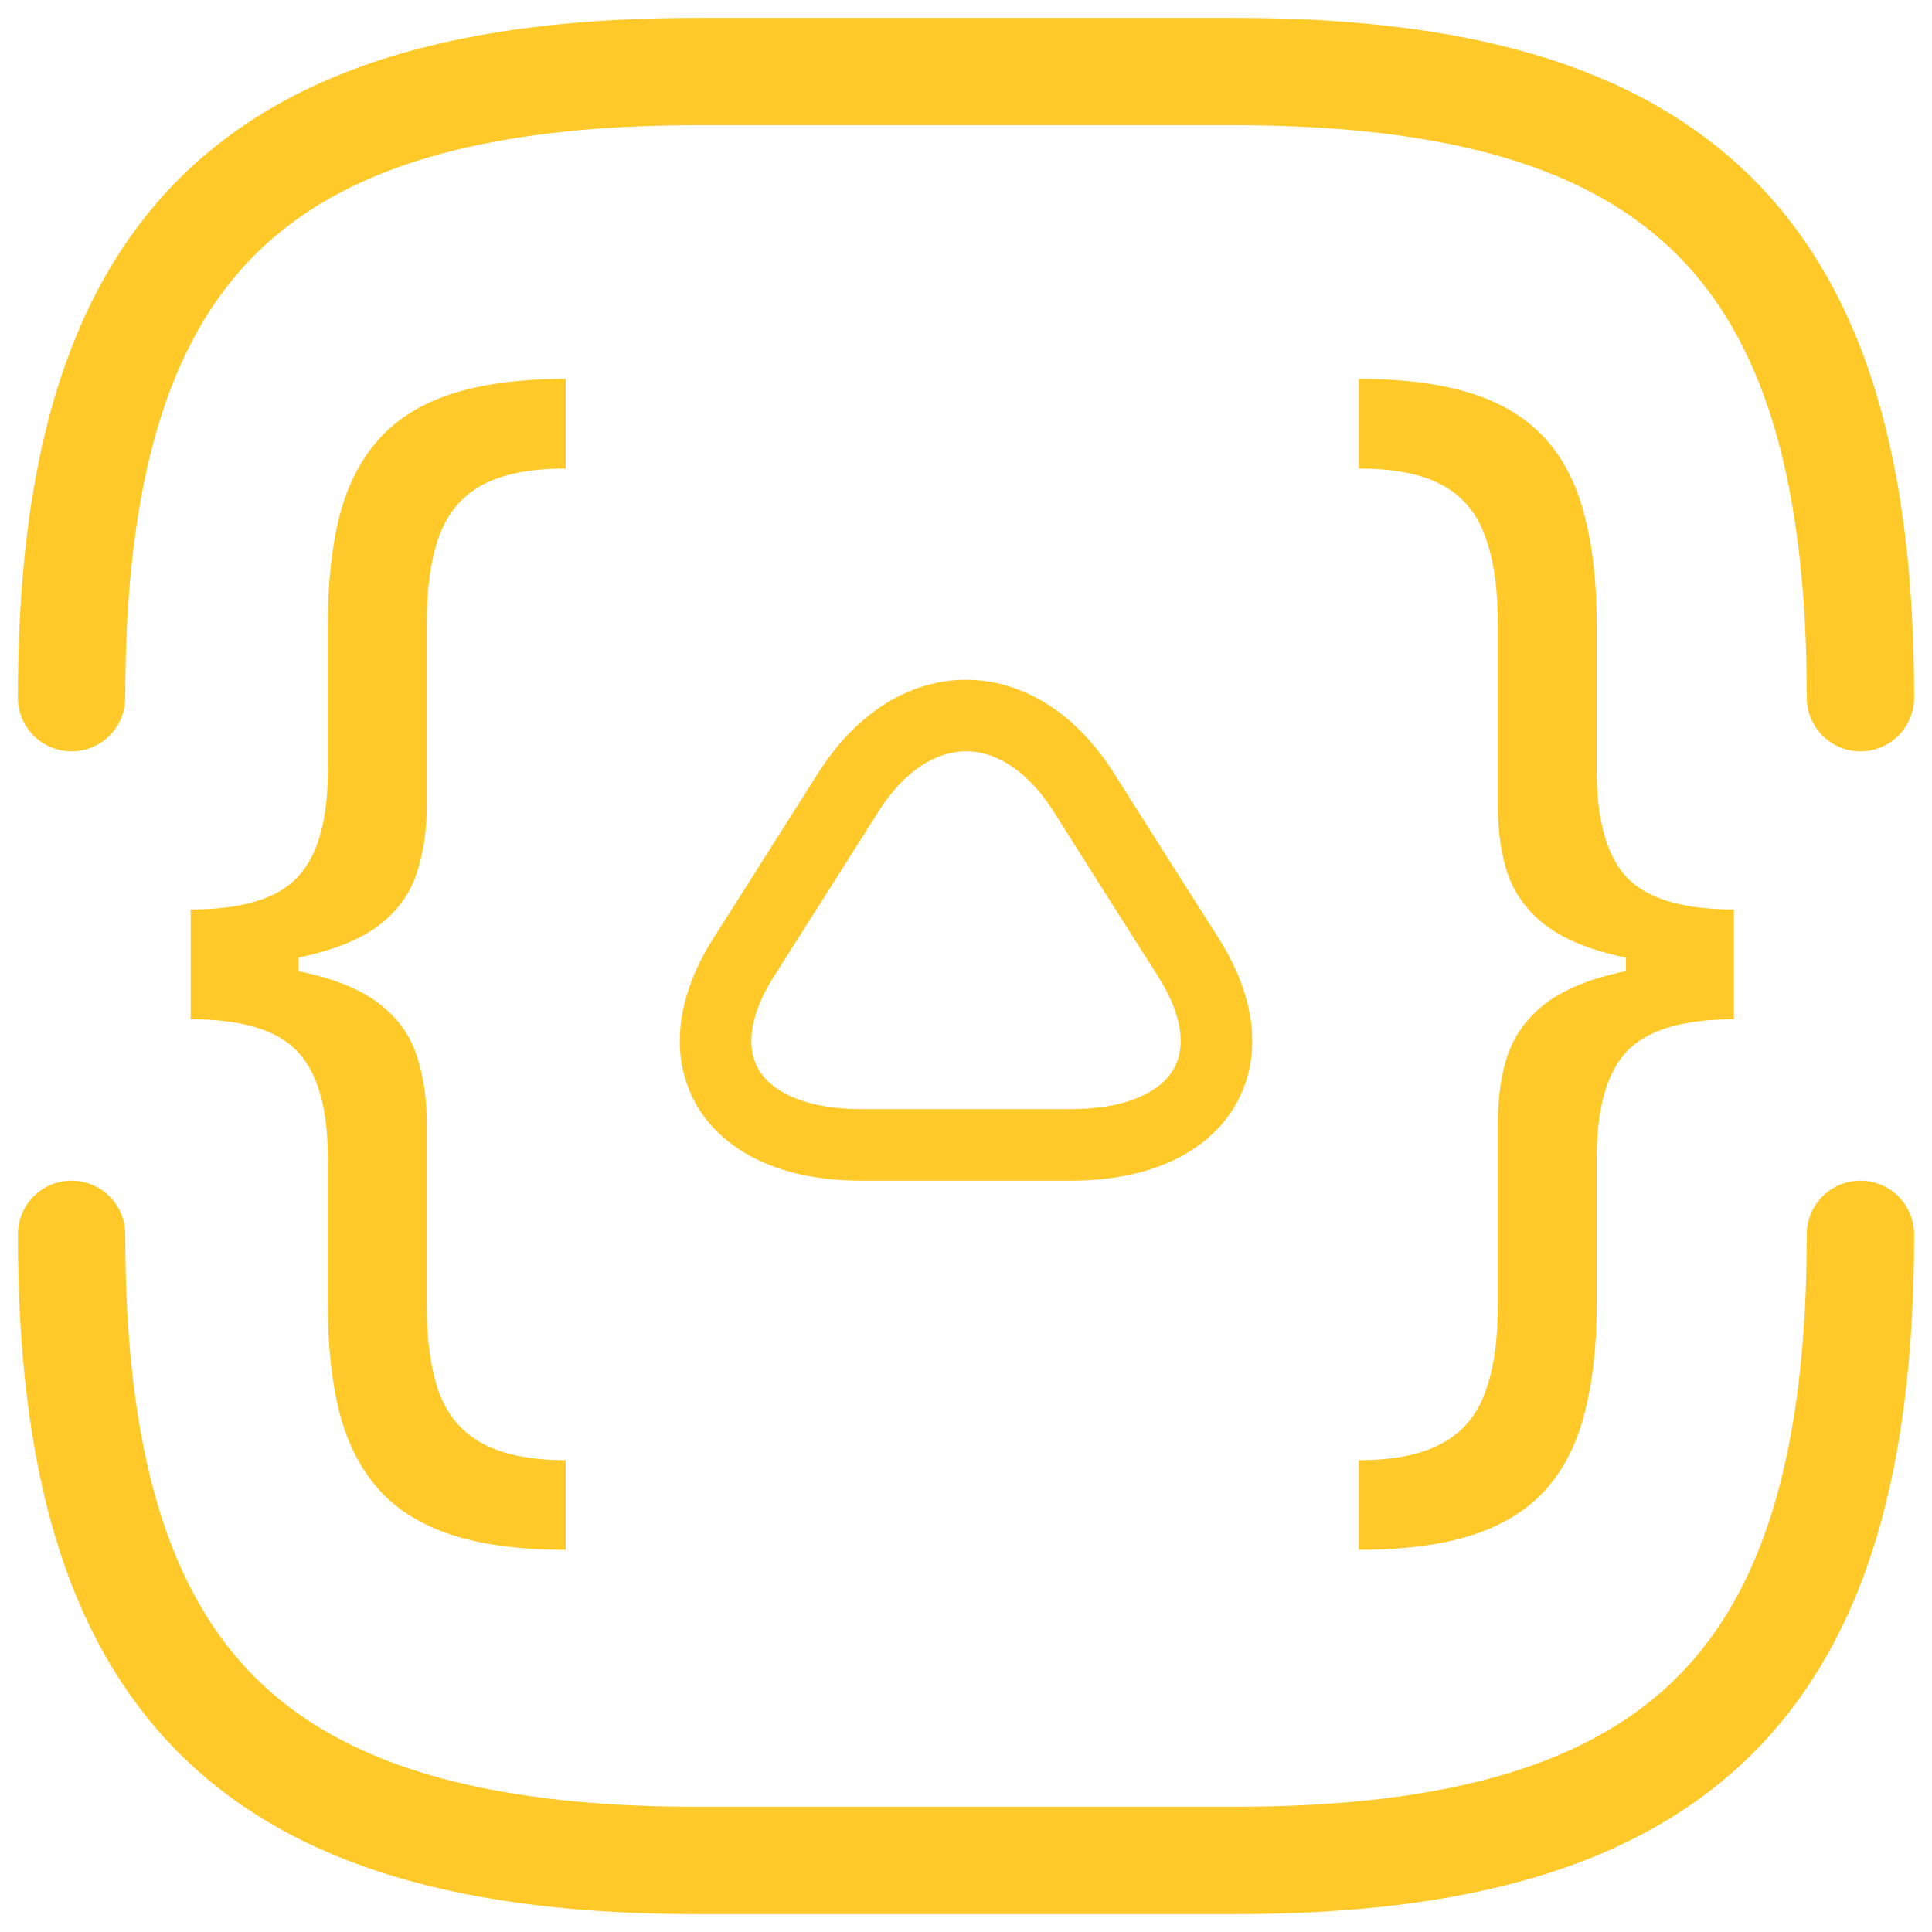
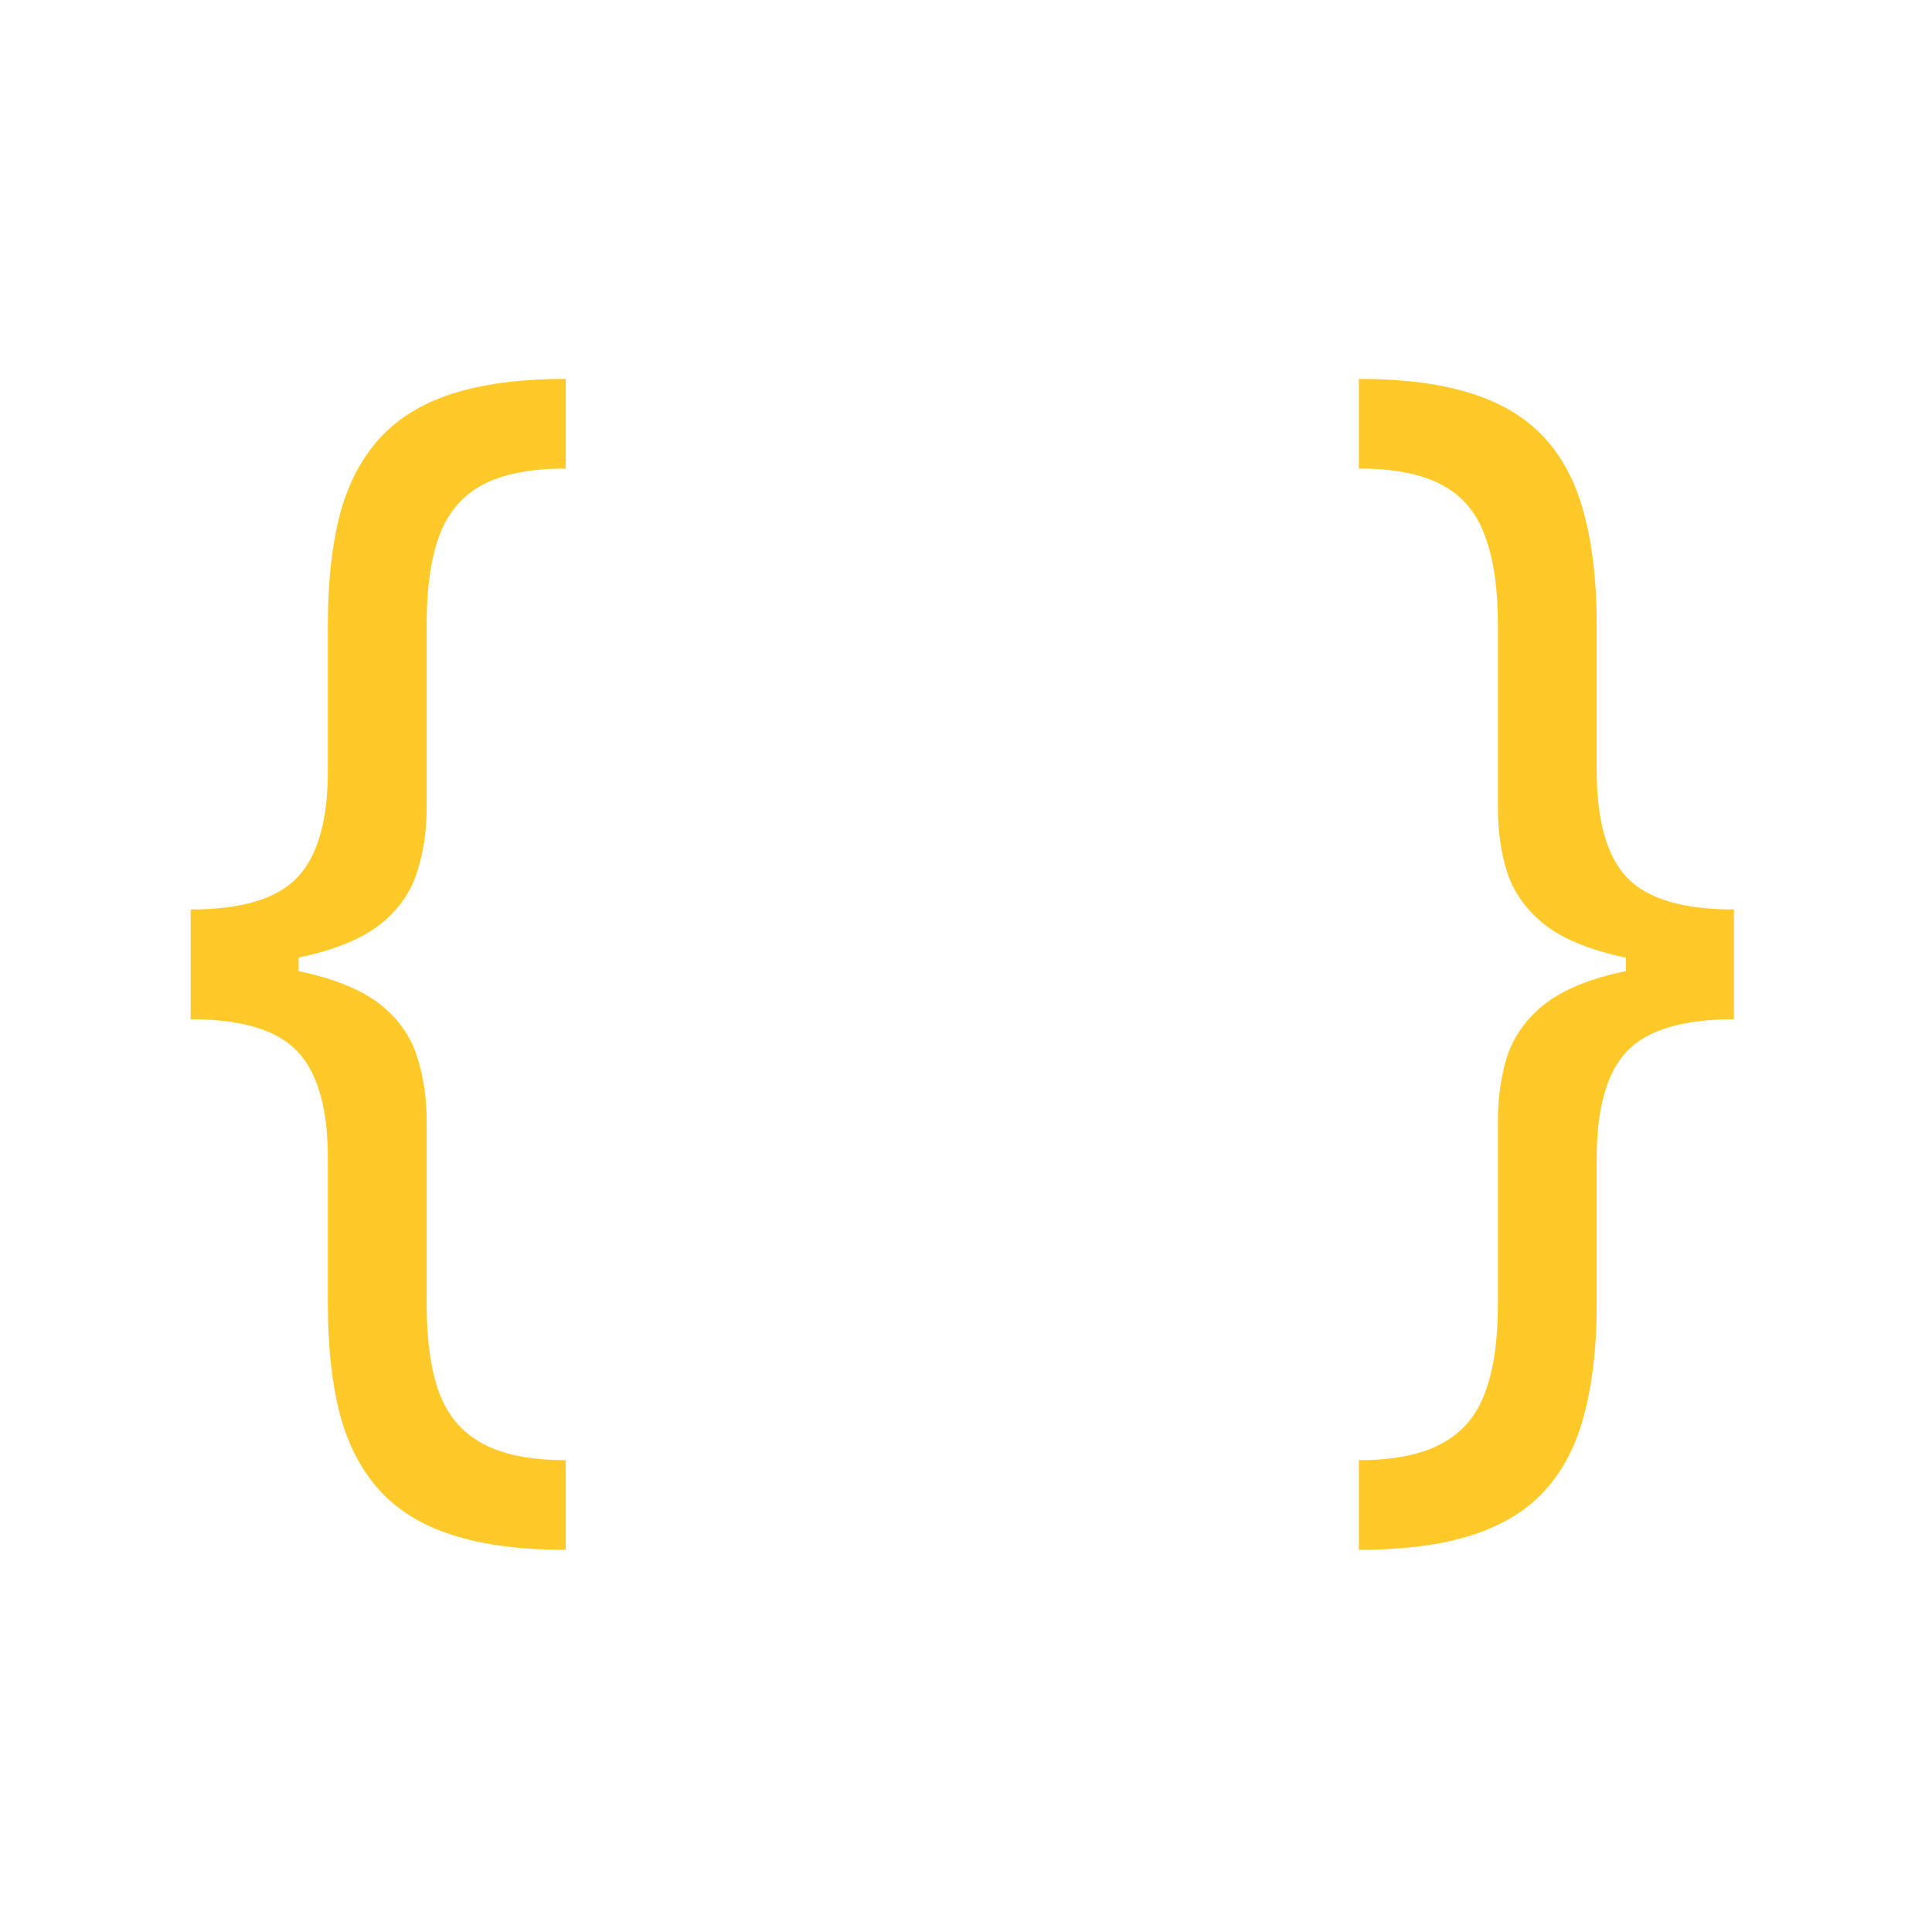
<svg xmlns="http://www.w3.org/2000/svg" width="27" height="27" viewBox="0 0 27 27" fill="none">
-   <path d="M26 17.25C26 23.5 23.5 26 17.25 26H9.75C3.5 26 1 23.5 1 17.25M26 9.75C26 3.5 23.5 1 17.25 1H9.75C3.5 1 1 3.5 1 9.75" stroke="#FFC929" stroke-width="1.5" stroke-linecap="round" stroke-linejoin="round" />
-   <path d="M13.492 16H12.032C10.223 16 9.48 14.824 10.387 13.388L11.12 12.233L11.852 11.077C12.759 9.641 14.241 9.641 15.148 11.077L15.88 12.233L16.613 13.388C17.52 14.824 16.777 16 14.968 16H13.492Z" stroke="#FFC929" stroke-miterlimit="10" stroke-linecap="round" stroke-linejoin="round" />
  <path d="M2.665 13.503V12.71C3.376 12.71 3.873 12.561 4.154 12.263C4.44 11.964 4.582 11.466 4.582 10.767V8.722C4.582 8.134 4.638 7.624 4.749 7.194C4.864 6.763 5.049 6.408 5.305 6.126C5.56 5.845 5.901 5.636 6.327 5.5C6.754 5.364 7.28 5.295 7.906 5.295V6.548C7.412 6.548 7.022 6.625 6.737 6.778C6.455 6.932 6.255 7.17 6.136 7.494C6.021 7.814 5.963 8.223 5.963 8.722V11.278C5.963 11.611 5.918 11.913 5.829 12.186C5.744 12.459 5.584 12.693 5.349 12.889C5.115 13.085 4.781 13.236 4.346 13.343C3.915 13.45 3.355 13.503 2.665 13.503ZM7.906 21.659C7.28 21.659 6.754 21.591 6.327 21.454C5.901 21.318 5.56 21.109 5.305 20.828C5.049 20.547 4.864 20.191 4.749 19.761C4.638 19.33 4.582 18.821 4.582 18.233V16.188C4.582 15.489 4.44 14.99 4.154 14.692C3.873 14.393 3.376 14.244 2.665 14.244V13.452C3.355 13.452 3.915 13.505 4.346 13.611C4.781 13.718 5.115 13.869 5.349 14.065C5.584 14.261 5.744 14.496 5.829 14.768C5.918 15.041 5.963 15.344 5.963 15.676V18.233C5.963 18.732 6.021 19.141 6.136 19.46C6.255 19.78 6.455 20.016 6.737 20.17C7.022 20.327 7.412 20.406 7.906 20.406V21.659ZM2.665 14.244V12.71H4.173V14.244H2.665ZM24.232 13.452V14.244C23.52 14.244 23.021 14.393 22.736 14.692C22.455 14.99 22.314 15.489 22.314 16.188V18.233C22.314 18.821 22.256 19.33 22.141 19.761C22.031 20.191 21.847 20.547 21.592 20.828C21.336 21.109 20.995 21.318 20.569 21.454C20.143 21.591 19.616 21.659 18.99 21.659V20.406C19.484 20.406 19.872 20.327 20.154 20.17C20.439 20.016 20.639 19.78 20.754 19.46C20.874 19.141 20.933 18.732 20.933 18.233V15.676C20.933 15.344 20.976 15.041 21.061 14.768C21.151 14.496 21.313 14.261 21.547 14.065C21.781 13.869 22.114 13.718 22.544 13.611C22.979 13.505 23.541 13.452 24.232 13.452ZM18.99 5.295C19.616 5.295 20.143 5.364 20.569 5.5C20.995 5.636 21.336 5.845 21.592 6.126C21.847 6.408 22.031 6.763 22.141 7.194C22.256 7.624 22.314 8.134 22.314 8.722V10.767C22.314 11.466 22.455 11.964 22.736 12.263C23.021 12.561 23.52 12.71 24.232 12.71V13.503C23.541 13.503 22.979 13.45 22.544 13.343C22.114 13.236 21.781 13.085 21.547 12.889C21.313 12.693 21.151 12.459 21.061 12.186C20.976 11.913 20.933 11.611 20.933 11.278V8.722C20.933 8.223 20.874 7.814 20.754 7.494C20.639 7.17 20.439 6.932 20.154 6.778C19.872 6.625 19.484 6.548 18.99 6.548V5.295ZM24.232 12.71V14.244H22.723V12.71H24.232Z" fill="#FFC929" />
</svg>